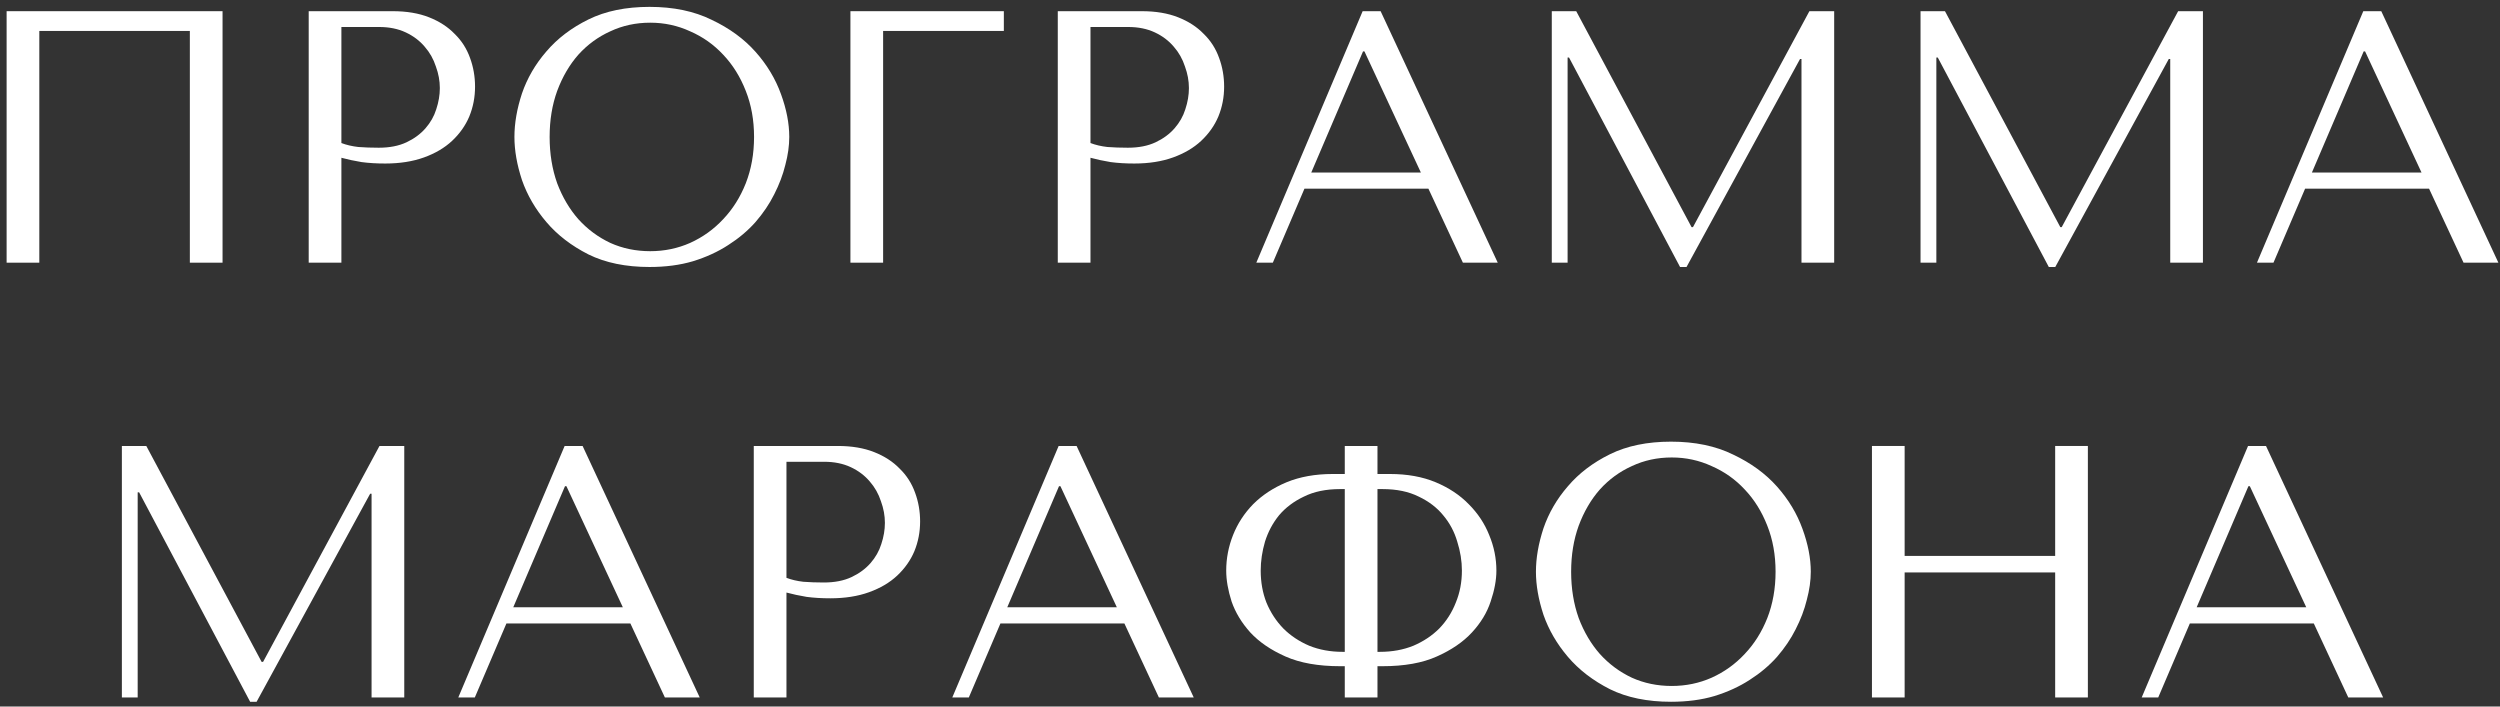
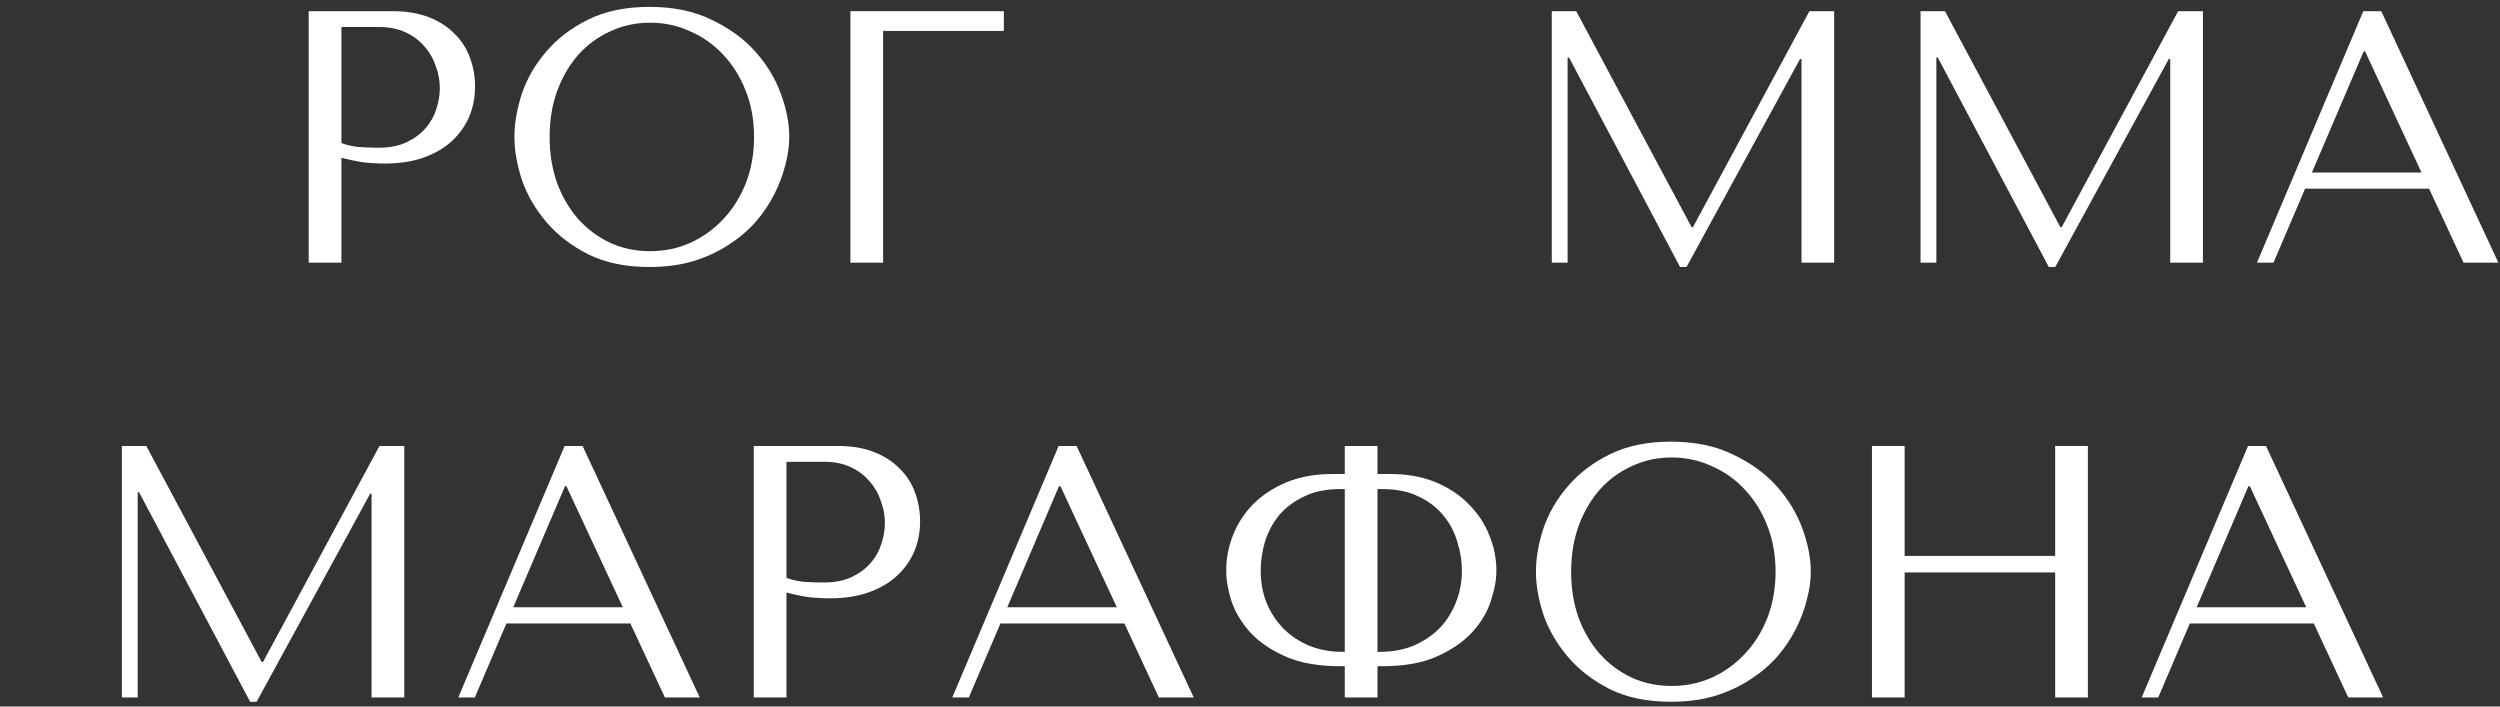
<svg xmlns="http://www.w3.org/2000/svg" width="276" height="78" viewBox="0 0 276 78" fill="none">
  <rect x="0" y="0" width="276" height="78" fill="#333333" stroke="none" />
-   <path d="M24.569 1.235H0.73V29H4.34V3.417H20.959V29H24.569V1.235Z" fill="white" />
  <path d="M37.69 17.418C38.378 17.603 39.118 17.762 39.912 17.894C40.705 18 41.578 18.053 42.529 18.053C44.142 18.053 45.57 17.828 46.813 17.379C48.056 16.929 49.087 16.321 49.907 15.554C50.753 14.761 51.388 13.862 51.811 12.857C52.234 11.826 52.445 10.728 52.445 9.565C52.445 8.454 52.26 7.396 51.89 6.392C51.52 5.36 50.951 4.474 50.185 3.734C49.444 2.967 48.505 2.359 47.368 1.91C46.231 1.46 44.896 1.235 43.362 1.235H34.081V29H37.69V17.418ZM37.69 2.98H41.855C42.966 2.98 43.944 3.179 44.79 3.575C45.636 3.972 46.337 4.501 46.892 5.162C47.448 5.797 47.858 6.524 48.122 7.344C48.413 8.137 48.558 8.93 48.558 9.723C48.558 10.49 48.426 11.27 48.162 12.064C47.924 12.83 47.527 13.531 46.972 14.166C46.416 14.8 45.716 15.316 44.87 15.713C44.023 16.109 43.005 16.308 41.815 16.308C40.996 16.308 40.242 16.281 39.555 16.228C38.867 16.149 38.246 16.003 37.69 15.792V2.98Z" fill="white" />
  <path d="M56.792 15.118C56.792 16.599 57.069 18.185 57.625 19.877C58.206 21.543 59.105 23.09 60.322 24.518C61.538 25.946 63.085 27.136 64.963 28.088C66.84 29.013 69.088 29.476 71.706 29.476C73.477 29.476 75.077 29.265 76.505 28.841C77.959 28.392 79.255 27.797 80.392 27.057C81.555 26.316 82.56 25.47 83.406 24.518C84.253 23.54 84.94 22.522 85.469 21.464C86.024 20.38 86.434 19.296 86.699 18.212C86.989 17.127 87.135 16.096 87.135 15.118C87.135 13.637 86.831 12.064 86.223 10.398C85.614 8.705 84.676 7.145 83.406 5.717C82.137 4.289 80.524 3.113 78.567 2.187C76.637 1.235 74.35 0.759 71.706 0.759C69.088 0.759 66.84 1.222 64.963 2.148C63.085 3.073 61.538 4.25 60.322 5.678C59.105 7.079 58.206 8.626 57.625 10.318C57.069 12.011 56.792 13.611 56.792 15.118ZM60.679 15.118C60.679 13.267 60.956 11.574 61.512 10.041C62.093 8.481 62.874 7.145 63.852 6.035C64.857 4.924 66.034 4.065 67.382 3.456C68.731 2.822 70.198 2.505 71.785 2.505C73.345 2.505 74.812 2.822 76.188 3.456C77.589 4.065 78.805 4.924 79.837 6.035C80.894 7.145 81.727 8.481 82.335 10.041C82.944 11.574 83.248 13.267 83.248 15.118C83.248 16.969 82.944 18.674 82.335 20.234C81.727 21.768 80.894 23.09 79.837 24.201C78.805 25.311 77.589 26.184 76.188 26.819C74.812 27.427 73.345 27.731 71.785 27.731C70.198 27.731 68.731 27.427 67.382 26.819C66.034 26.184 64.857 25.311 63.852 24.201C62.874 23.09 62.093 21.768 61.512 20.234C60.956 18.674 60.679 16.969 60.679 15.118Z" fill="white" />
  <path d="M93.887 1.235V29H97.496V3.417H110.824V1.235H93.887Z" fill="white" />
-   <path d="M120.389 17.418C121.076 17.603 121.817 17.762 122.61 17.894C123.403 18 124.276 18.053 125.228 18.053C126.841 18.053 128.269 17.828 129.511 17.379C130.754 16.929 131.785 16.321 132.605 15.554C133.451 14.761 134.086 13.862 134.509 12.857C134.932 11.826 135.144 10.728 135.144 9.565C135.144 8.454 134.959 7.396 134.588 6.392C134.218 5.36 133.65 4.474 132.883 3.734C132.142 2.967 131.204 2.359 130.067 1.91C128.93 1.46 127.594 1.235 126.061 1.235H116.779V29H120.389V17.418ZM120.389 2.98H124.553C125.664 2.98 126.642 3.179 127.489 3.575C128.335 3.972 129.035 4.501 129.591 5.162C130.146 5.797 130.556 6.524 130.82 7.344C131.111 8.137 131.257 8.93 131.257 9.723C131.257 10.49 131.124 11.27 130.86 12.064C130.622 12.83 130.225 13.531 129.67 14.166C129.115 14.8 128.414 15.316 127.568 15.713C126.722 16.109 125.704 16.308 124.514 16.308C123.694 16.308 122.94 16.281 122.253 16.228C121.565 16.149 120.944 16.003 120.389 15.792V2.98Z" fill="white" />
-   <path d="M157.696 20.829L161.504 29H165.351L152.421 1.235H150.437L138.697 29H140.521L144.012 20.829H157.696ZM156.863 19.044H144.765L150.477 5.678H150.636L156.863 19.044Z" fill="white" />
  <path d="M174.015 1.235H171.317V29H173.063V6.352H173.221L185.478 29.476H186.192L198.725 6.511H198.884V29H202.493V1.235H199.757L186.905 25.073H186.747L174.015 1.235Z" fill="white" />
  <path d="M214.725 1.235H212.027V29H213.773V6.352H213.931L226.188 29.476H226.902L239.435 6.511H239.594V29H243.204V1.235H240.467L227.615 25.073H227.457L214.725 1.235Z" fill="white" />
  <path d="M268.167 20.829L271.975 29H275.822L262.892 1.235H260.908L249.168 29H250.992L254.483 20.829H268.167ZM267.334 19.044H255.236L260.948 5.678H261.107L267.334 19.044Z" fill="white" />
  <path d="M16.152 49.235H13.455V77H15.2V54.352H15.359L27.615 77.476H28.329L40.863 54.511H41.021V77H44.631V49.235H41.894L29.043 73.073H28.884L16.152 49.235Z" fill="white" />
  <path d="M69.594 68.829L73.402 77H77.249L64.319 49.235H62.336L50.595 77H52.42L55.91 68.829H69.594ZM68.761 67.044H56.664L62.375 53.678H62.534L68.761 67.044Z" fill="white" />
  <path d="M86.825 65.418C87.513 65.603 88.253 65.762 89.046 65.894C89.84 66 90.712 66.053 91.664 66.053C93.277 66.053 94.705 65.828 95.948 65.379C97.191 64.929 98.222 64.321 99.042 63.554C99.888 62.761 100.523 61.862 100.946 60.857C101.369 59.826 101.58 58.728 101.58 57.565C101.58 56.454 101.395 55.396 101.025 54.392C100.655 53.36 100.086 52.474 99.319 51.734C98.579 50.967 97.64 50.359 96.503 49.91C95.366 49.46 94.031 49.235 92.497 49.235H83.216V77H86.825V65.418ZM86.825 50.98H90.99C92.1 50.98 93.079 51.179 93.925 51.575C94.771 51.972 95.472 52.501 96.027 53.162C96.582 53.797 96.992 54.524 97.257 55.343C97.548 56.137 97.693 56.93 97.693 57.723C97.693 58.49 97.561 59.27 97.296 60.064C97.058 60.83 96.662 61.531 96.107 62.166C95.551 62.8 94.85 63.316 94.004 63.713C93.158 64.109 92.14 64.308 90.95 64.308C90.13 64.308 89.377 64.281 88.689 64.228C88.002 64.149 87.38 64.004 86.825 63.792V50.98Z" fill="white" />
  <path d="M124.132 68.829L127.94 77H131.788L118.857 49.235H116.874L105.133 77H106.958L110.448 68.829H124.132ZM123.299 67.044H111.202L116.914 53.678H117.072L123.299 67.044Z" fill="white" />
  <path d="M148.463 49.235V52.329H147.115C145.211 52.329 143.518 52.633 142.038 53.241C140.583 53.849 139.354 54.656 138.349 55.661C137.371 56.666 136.63 57.803 136.128 59.072C135.625 60.341 135.374 61.65 135.374 62.999C135.374 64.03 135.572 65.167 135.969 66.41C136.392 67.626 137.08 68.763 138.032 69.821C139.01 70.879 140.306 71.764 141.919 72.478C143.532 73.192 145.541 73.549 147.948 73.549H148.463V77H152.073V73.549H152.628C155.034 73.549 157.031 73.192 158.617 72.478C160.23 71.764 161.526 70.879 162.504 69.821C163.483 68.763 164.17 67.626 164.567 66.41C164.99 65.167 165.202 64.03 165.202 62.999C165.202 61.65 164.937 60.341 164.408 59.072C163.906 57.803 163.152 56.666 162.147 55.661C161.169 54.656 159.953 53.849 158.498 53.241C157.044 52.633 155.365 52.329 153.461 52.329H152.073V49.235H148.463ZM148.463 71.963H148.225C146.877 71.963 145.647 71.738 144.537 71.288C143.426 70.813 142.474 70.178 141.681 69.385C140.887 68.565 140.266 67.613 139.816 66.529C139.393 65.445 139.182 64.268 139.182 62.999C139.182 61.941 139.341 60.87 139.658 59.786C140.002 58.702 140.517 57.737 141.205 56.89C141.919 56.044 142.831 55.357 143.942 54.828C145.052 54.273 146.388 53.995 147.948 53.995H148.463V71.963ZM152.073 71.963V53.995H152.628C154.188 53.995 155.524 54.273 156.634 54.828C157.745 55.357 158.644 56.044 159.331 56.89C160.045 57.737 160.561 58.702 160.878 59.786C161.222 60.87 161.394 61.941 161.394 62.999C161.394 64.268 161.169 65.445 160.72 66.529C160.296 67.613 159.688 68.565 158.895 69.385C158.102 70.178 157.15 70.813 156.039 71.288C154.929 71.738 153.699 71.963 152.35 71.963H152.073Z" fill="white" />
  <path d="M169.567 63.118C169.567 64.599 169.845 66.185 170.4 67.877C170.982 69.543 171.881 71.09 173.098 72.518C174.314 73.946 175.861 75.136 177.738 76.088C179.616 77.013 181.863 77.476 184.481 77.476C186.253 77.476 187.853 77.265 189.281 76.841C190.735 76.392 192.031 75.797 193.168 75.057C194.331 74.316 195.336 73.47 196.182 72.518C197.028 71.54 197.716 70.522 198.245 69.464C198.8 68.38 199.21 67.296 199.474 66.212C199.765 65.127 199.911 64.096 199.911 63.118C199.911 61.637 199.606 60.064 198.998 58.398C198.39 56.705 197.451 55.145 196.182 53.717C194.913 52.289 193.3 51.113 191.343 50.187C189.413 49.235 187.125 48.759 184.481 48.759C181.863 48.759 179.616 49.222 177.738 50.148C175.861 51.073 174.314 52.25 173.098 53.678C171.881 55.079 170.982 56.626 170.4 58.318C169.845 60.011 169.567 61.611 169.567 63.118ZM173.454 63.118C173.454 61.267 173.732 59.574 174.287 58.041C174.869 56.481 175.649 55.145 176.628 54.035C177.632 52.924 178.809 52.065 180.158 51.456C181.506 50.822 182.974 50.505 184.56 50.505C186.121 50.505 187.588 50.822 188.963 51.456C190.365 52.065 191.581 52.924 192.612 54.035C193.67 55.145 194.503 56.481 195.111 58.041C195.719 59.574 196.023 61.267 196.023 63.118C196.023 64.969 195.719 66.674 195.111 68.234C194.503 69.768 193.67 71.09 192.612 72.201C191.581 73.311 190.365 74.184 188.963 74.819C187.588 75.427 186.121 75.731 184.56 75.731C182.974 75.731 181.506 75.427 180.158 74.819C178.809 74.184 177.632 73.311 176.628 72.201C175.649 71.09 174.869 69.768 174.287 68.234C173.732 66.674 173.454 64.969 173.454 63.118Z" fill="white" />
  <path d="M210.272 63.197H226.891V77H230.501V49.235H226.891V61.373H210.272V49.235H206.663V77H210.272V63.197Z" fill="white" />
  <path d="M255.443 68.829L259.25 77H263.098L250.167 49.235H248.184L236.443 77H238.268L241.758 68.829H255.443ZM254.61 67.044H242.512L248.224 53.678H248.382L254.61 67.044Z" fill="white" />
</svg>